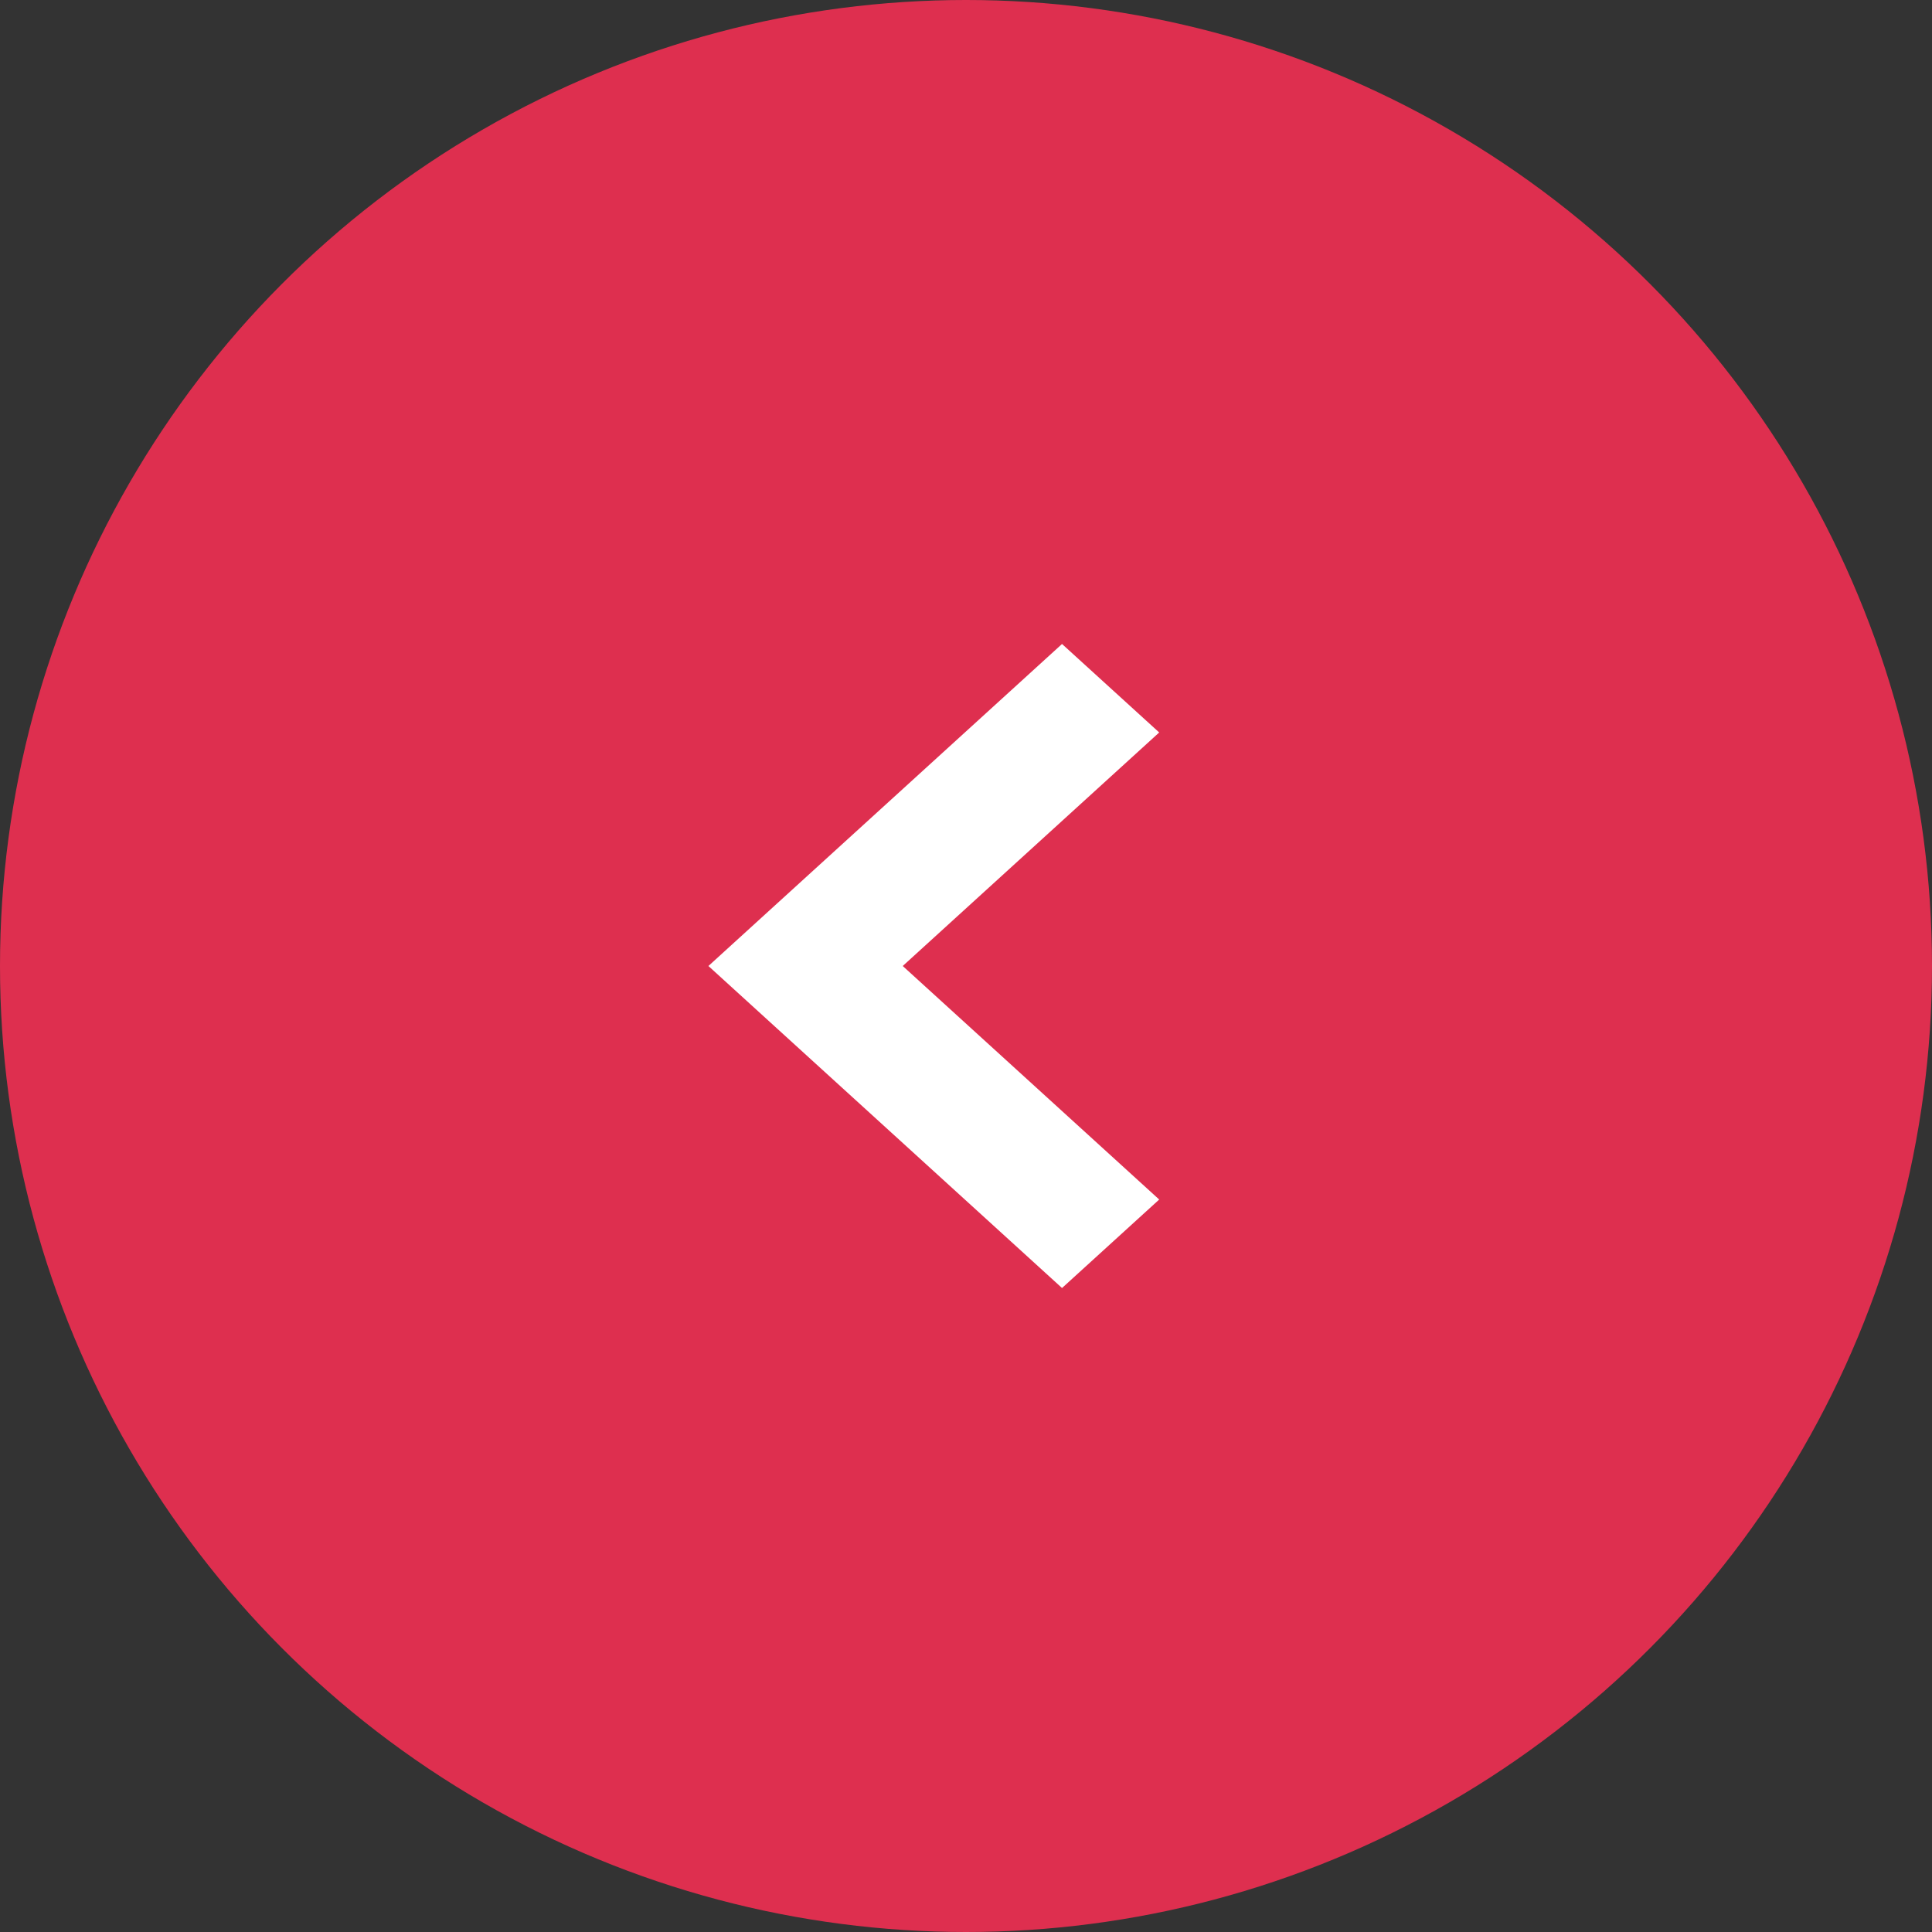
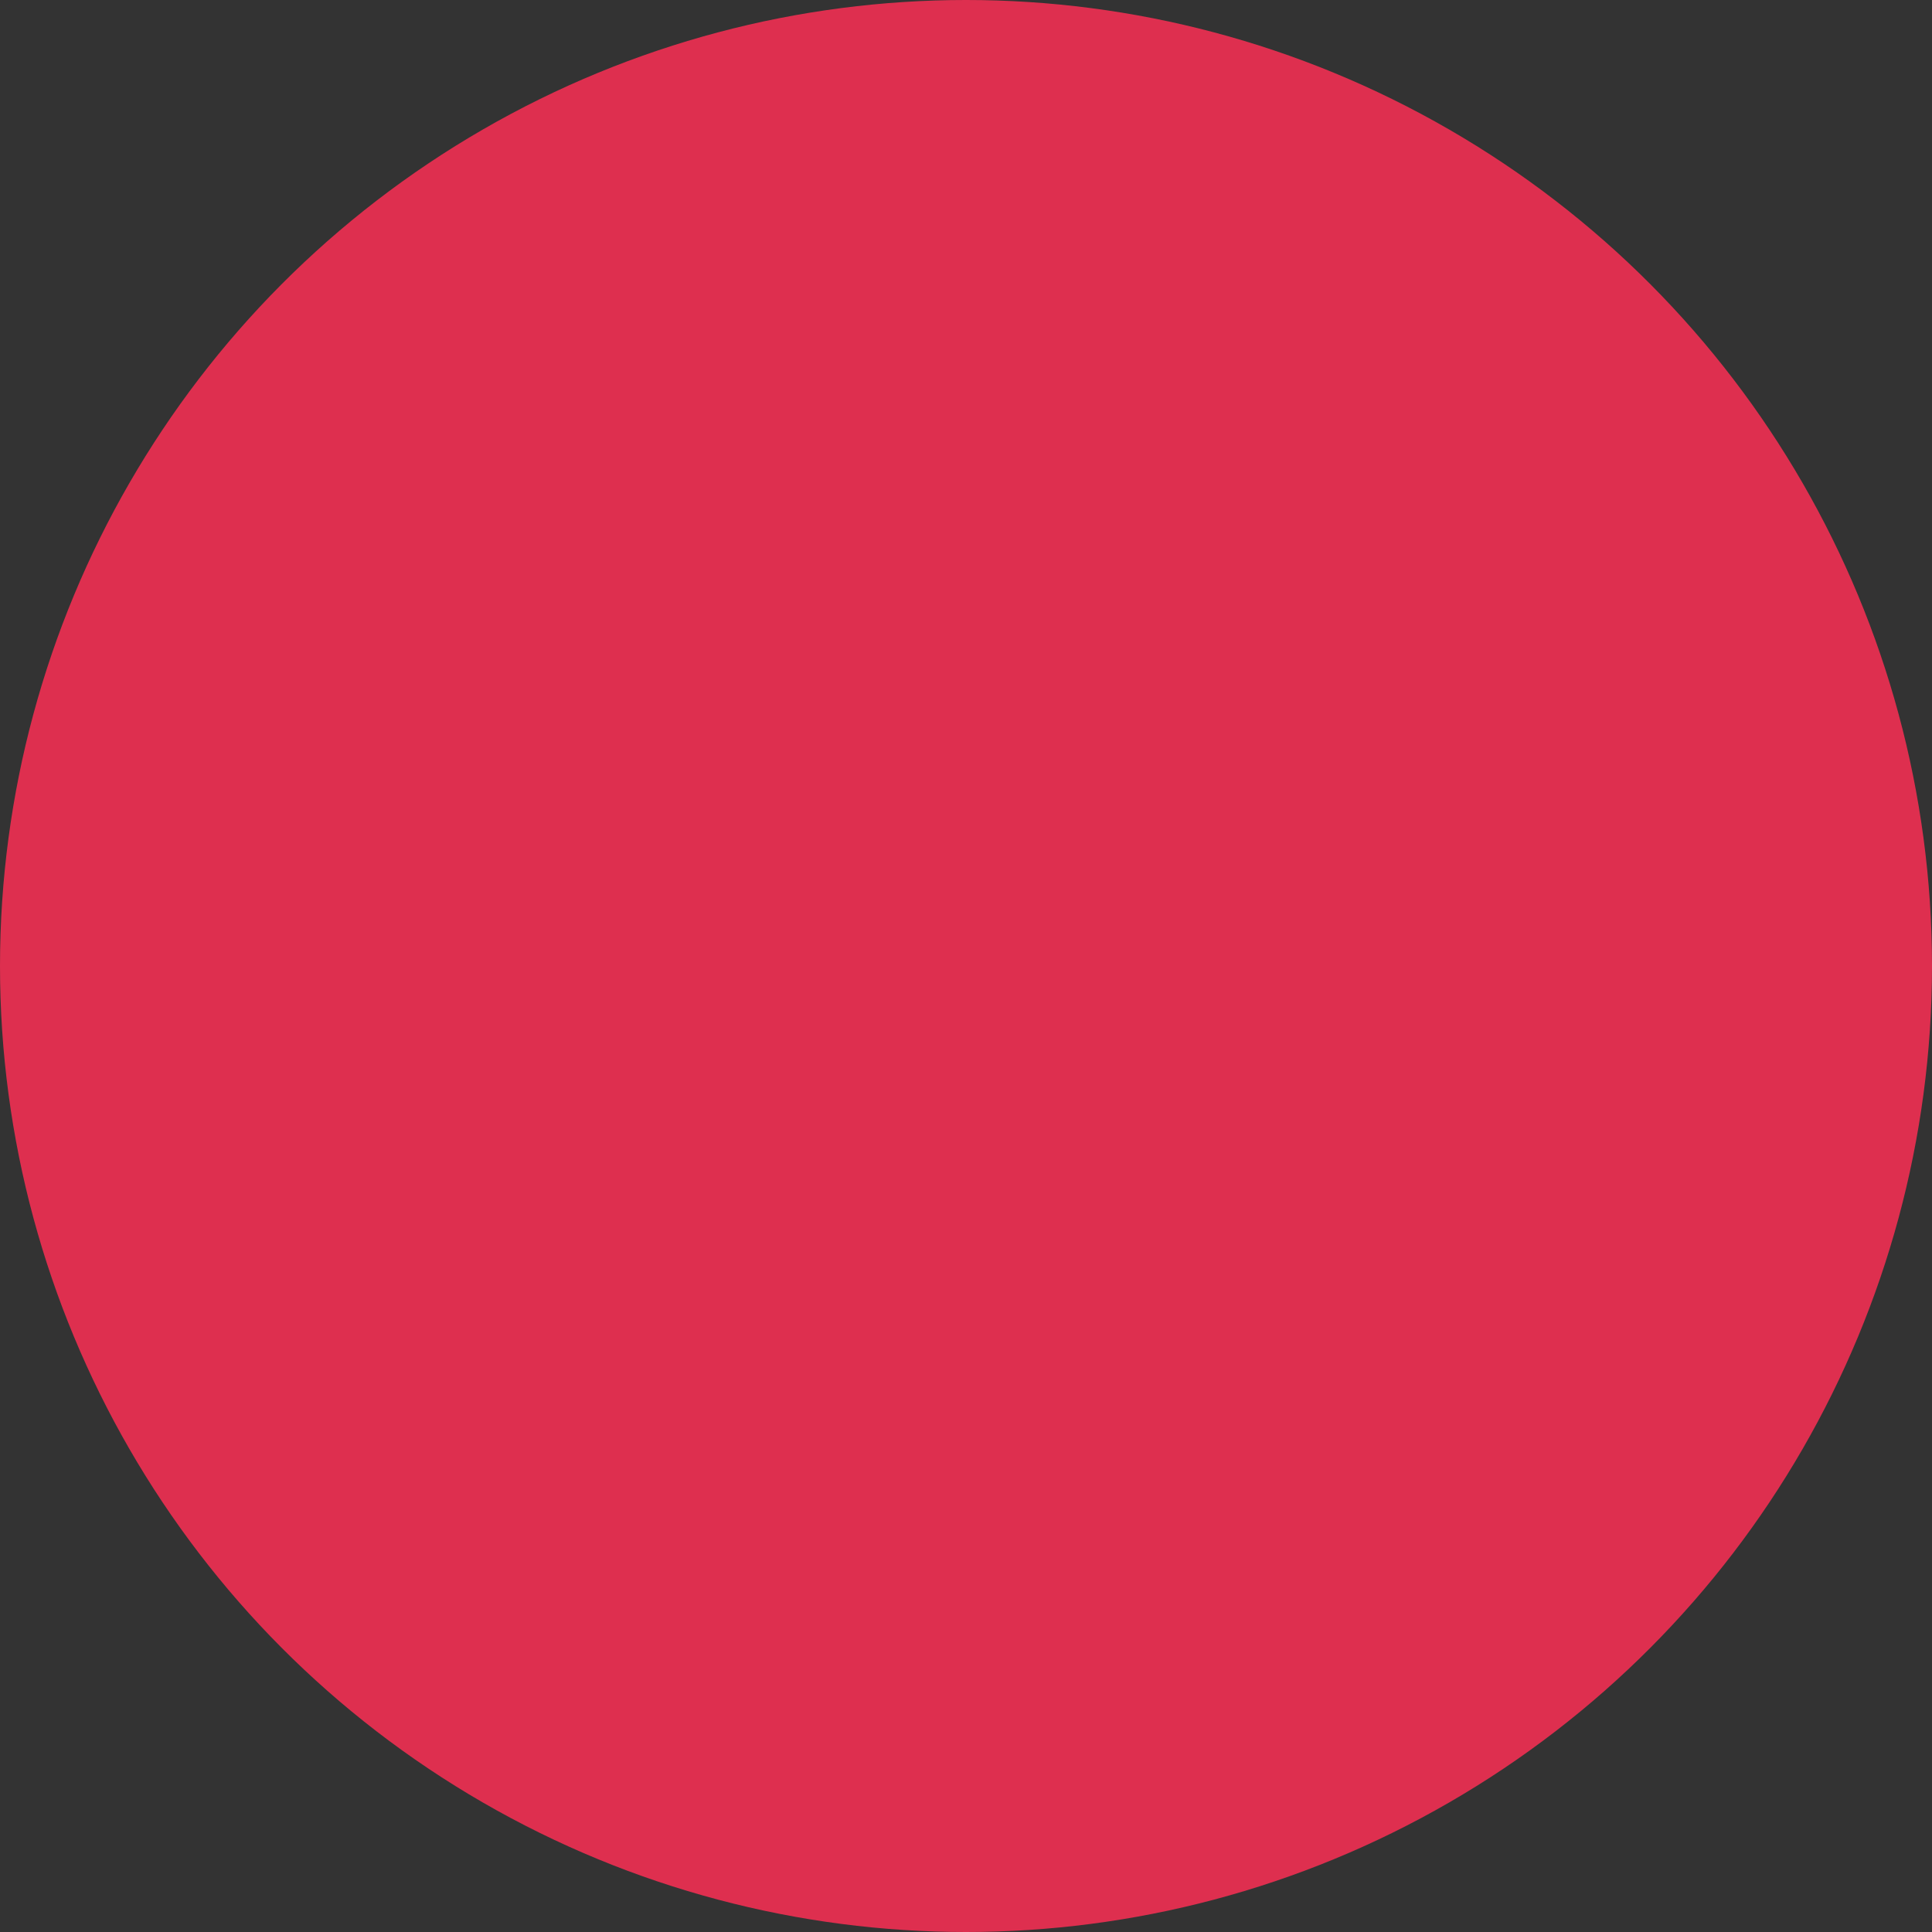
<svg xmlns="http://www.w3.org/2000/svg" width="40" height="40" viewBox="0 0 40 40" fill="none">
  <rect x="0" y="0" width="40" height="40" fill="#333333" stroke="none" />
  <circle cx="20" cy="20" r="20" transform="rotate(-180 20 20)" fill="#DE2F4F" />
-   <path d="M24 24.835L18.69 20L24 15.165L21.988 13.333L14.667 20L21.988 26.667L24 24.835Z" fill="white" />
</svg>